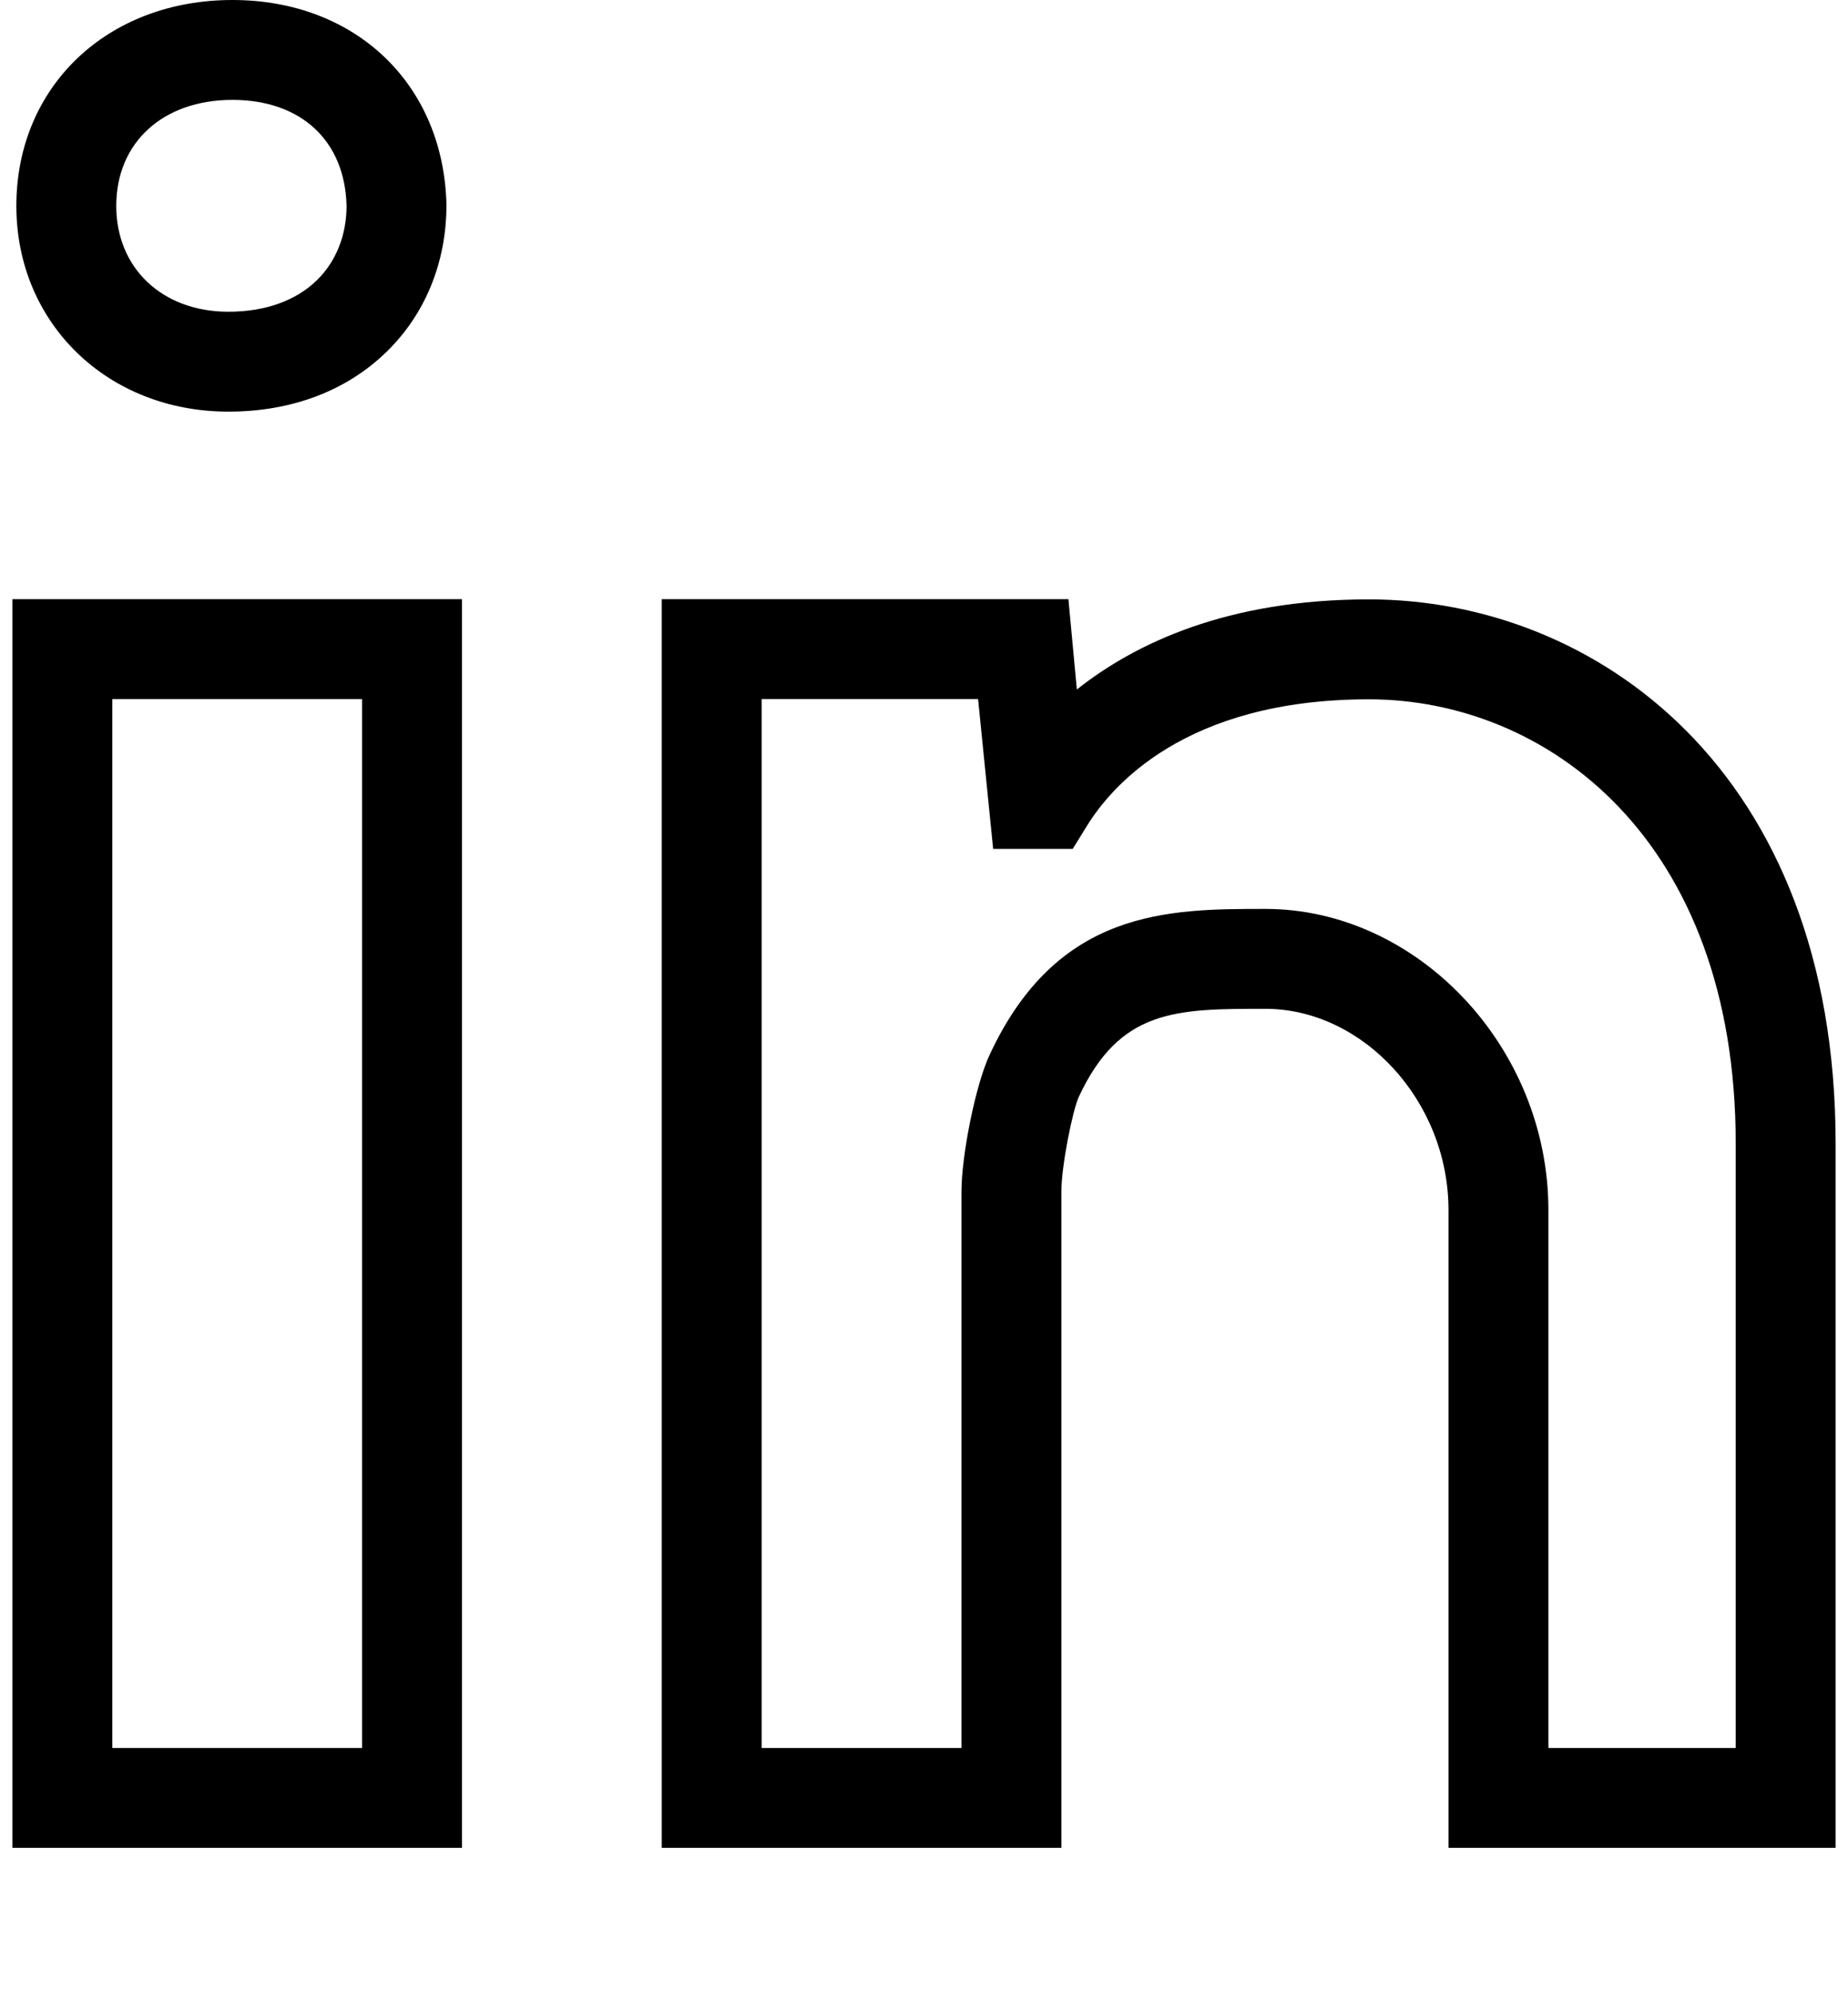
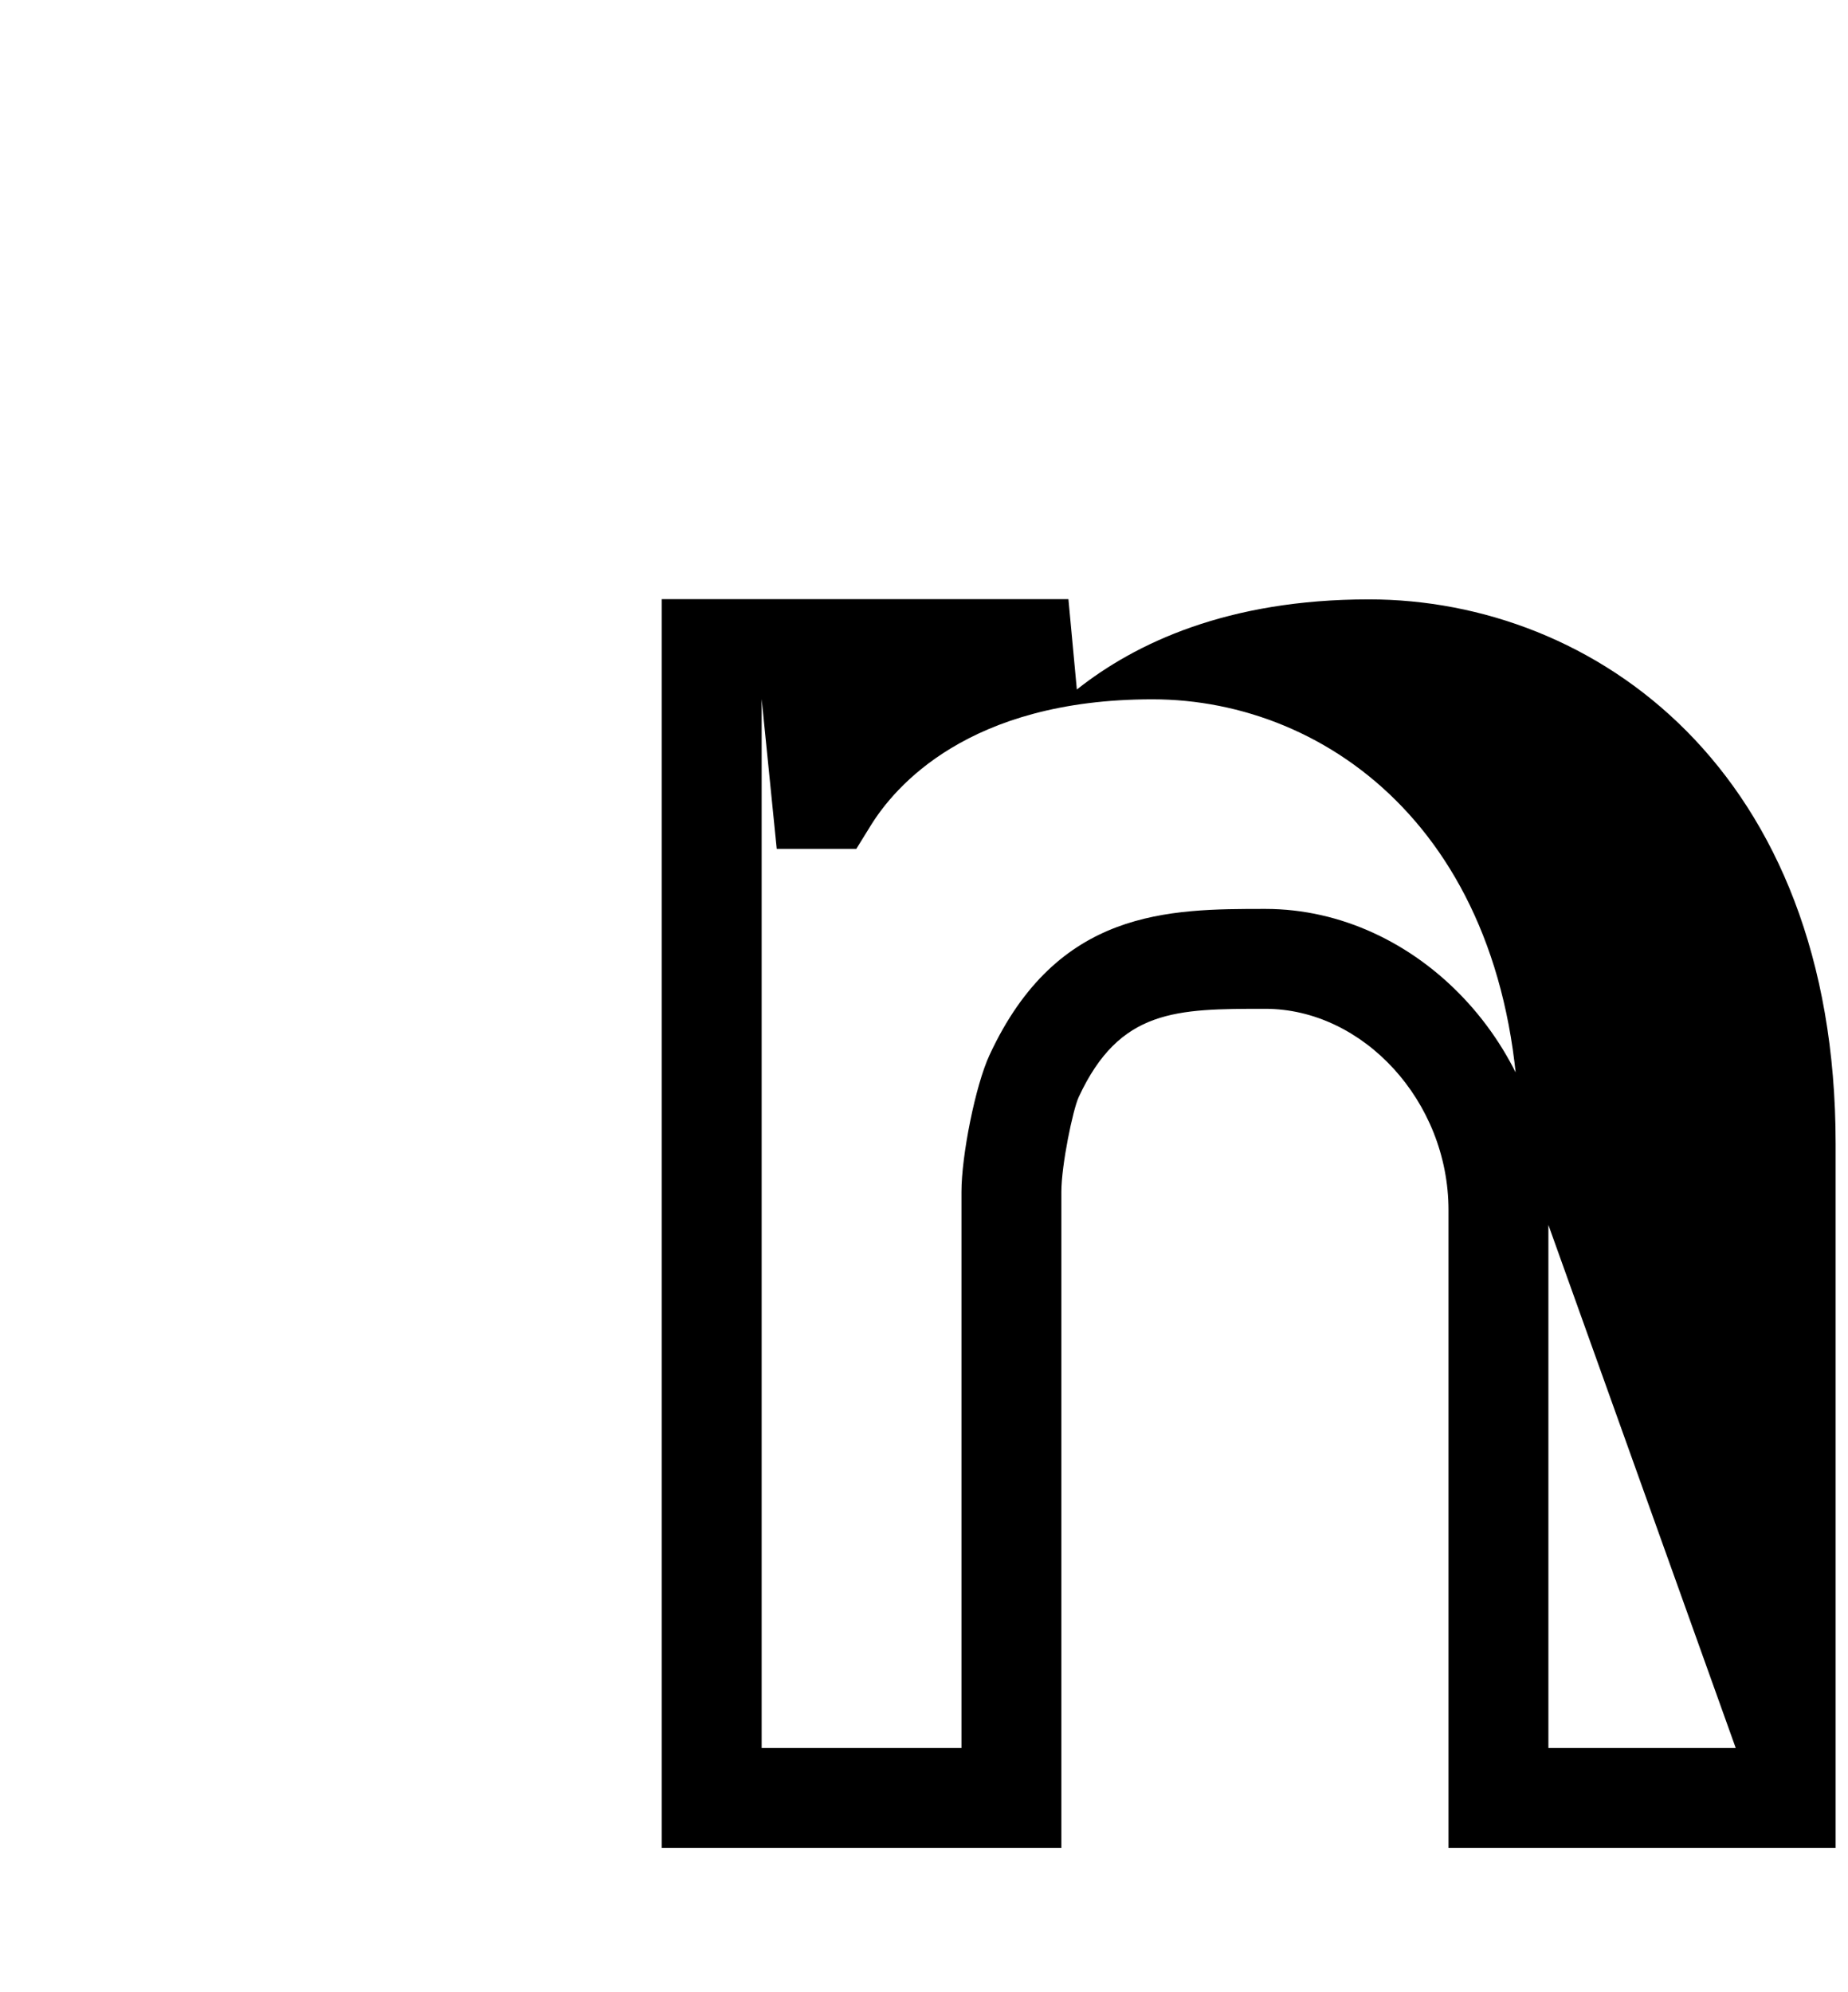
<svg xmlns="http://www.w3.org/2000/svg" xmlns:ns1="http://sodipodi.sourceforge.net/DTD/sodipodi-0.dtd" xmlns:ns2="http://www.inkscape.org/namespaces/inkscape" version="1.1" id="Layer_1" x="0px" y="0px" viewBox="0 0 512 552" xml:space="preserve" ns1:docname="linkedin.svg" width="512" height="552" ns2:version="1.1.2 (b8e25be833, 2022-02-05)">
  <defs id="defs53" />
  <ns1:namedview id="namedview51" pagecolor="#ffffff" bordercolor="#666666" borderopacity="1.0" ns2:pageshadow="2" ns2:pageopacity="0.0" ns2:pagecheckerboard="0" showgrid="false" ns2:zoom="1.4042969" ns2:cx="256" ns2:cy="255.64395" ns2:window-width="3840" ns2:window-height="2066" ns2:window-x="-11" ns2:window-y="-11" ns2:window-maximized="1" ns2:current-layer="Layer_1" />
  <g id="g6">
    <g id="g4">
-       <path d="M 3.429,166.013 V 512 H 127.984 V 166.013 Z m 96.877,318.308 H 31.108 V 193.692 h 69.197 v 290.629 z" id="path2" />
-     </g>
+       </g>
  </g>
  <g id="g12">
    <g id="g10">
-       <path d="M 64.389,0 C 29.71,0 4.531,23.989 4.531,57.047 c 0,32.504 25.246,57.007 58.737,57.007 17.529,0 32.68,-5.73 43.816,-16.556 10.717,-10.434 16.624,-24.8 16.61,-40.775 C 122.91,23.327 98.529,0 64.389,0 Z m 23.395,77.658 c -5.866,5.703 -14.34,8.717 -24.517,8.717 -18.286,0 -31.057,-12.056 -31.057,-29.328 0,-17.57 12.934,-29.368 32.179,-29.368 19.084,0 31.207,11.38 31.626,29.382 0,8.109 -2.92,15.421 -8.231,20.597 z" id="path8" />
-     </g>
+       </g>
  </g>
  <g id="g18">
    <g id="g16">
-       <path d="m 379.248,166.074 c -39.194,0 -64.711,12.147 -80.901,24.973 l -2.335,-25.034 H 183.343 V 512 H 294.059 V 330.228 c 0,-7.393 3.193,-22.786 4.801,-26.246 11.339,-24.463 27.061,-24.463 51.699,-24.463 27.044,0 50.756,25.544 50.756,55.777 V 512 H 508.571 V 316.889 c 0,-103.621 -66.87,-150.815 -129.323,-150.815 z M 480.892,484.321 H 428.994 V 335.296 c 0,-45.235 -36.352,-83.456 -78.398,-83.456 -26.801,0 -57.666,0 -76.438,40.478 -3.933,8.46 -7.778,27.922 -7.778,37.91 V 484.321 H 211.022 V 193.692 h 59.96 l 4.176,41.518 h 22.043 l 4.055,-6.558 c 6.514,-10.488 26.824,-34.889 77.992,-34.889 49.127,0 101.644,38.522 101.644,123.126 z" id="path14" />
+       <path d="m 379.248,166.074 c -39.194,0 -64.711,12.147 -80.901,24.973 l -2.335,-25.034 H 183.343 V 512 H 294.059 V 330.228 c 0,-7.393 3.193,-22.786 4.801,-26.246 11.339,-24.463 27.061,-24.463 51.699,-24.463 27.044,0 50.756,25.544 50.756,55.777 V 512 H 508.571 V 316.889 c 0,-103.621 -66.87,-150.815 -129.323,-150.815 z M 480.892,484.321 H 428.994 V 335.296 c 0,-45.235 -36.352,-83.456 -78.398,-83.456 -26.801,0 -57.666,0 -76.438,40.478 -3.933,8.46 -7.778,27.922 -7.778,37.91 V 484.321 H 211.022 V 193.692 l 4.176,41.518 h 22.043 l 4.055,-6.558 c 6.514,-10.488 26.824,-34.889 77.992,-34.889 49.127,0 101.644,38.522 101.644,123.126 z" id="path14" />
    </g>
  </g>
  <g id="g20">
</g>
  <g id="g22">
</g>
  <g id="g24">
</g>
  <g id="g26">
</g>
  <g id="g28">
</g>
  <g id="g30">
</g>
  <g id="g32">
</g>
  <g id="g34">
</g>
  <g id="g36">
</g>
  <g id="g38">
</g>
  <g id="g40">
</g>
  <g id="g42">
</g>
  <g id="g44">
</g>
  <g id="g46">
</g>
  <g id="g48">
</g>
</svg>